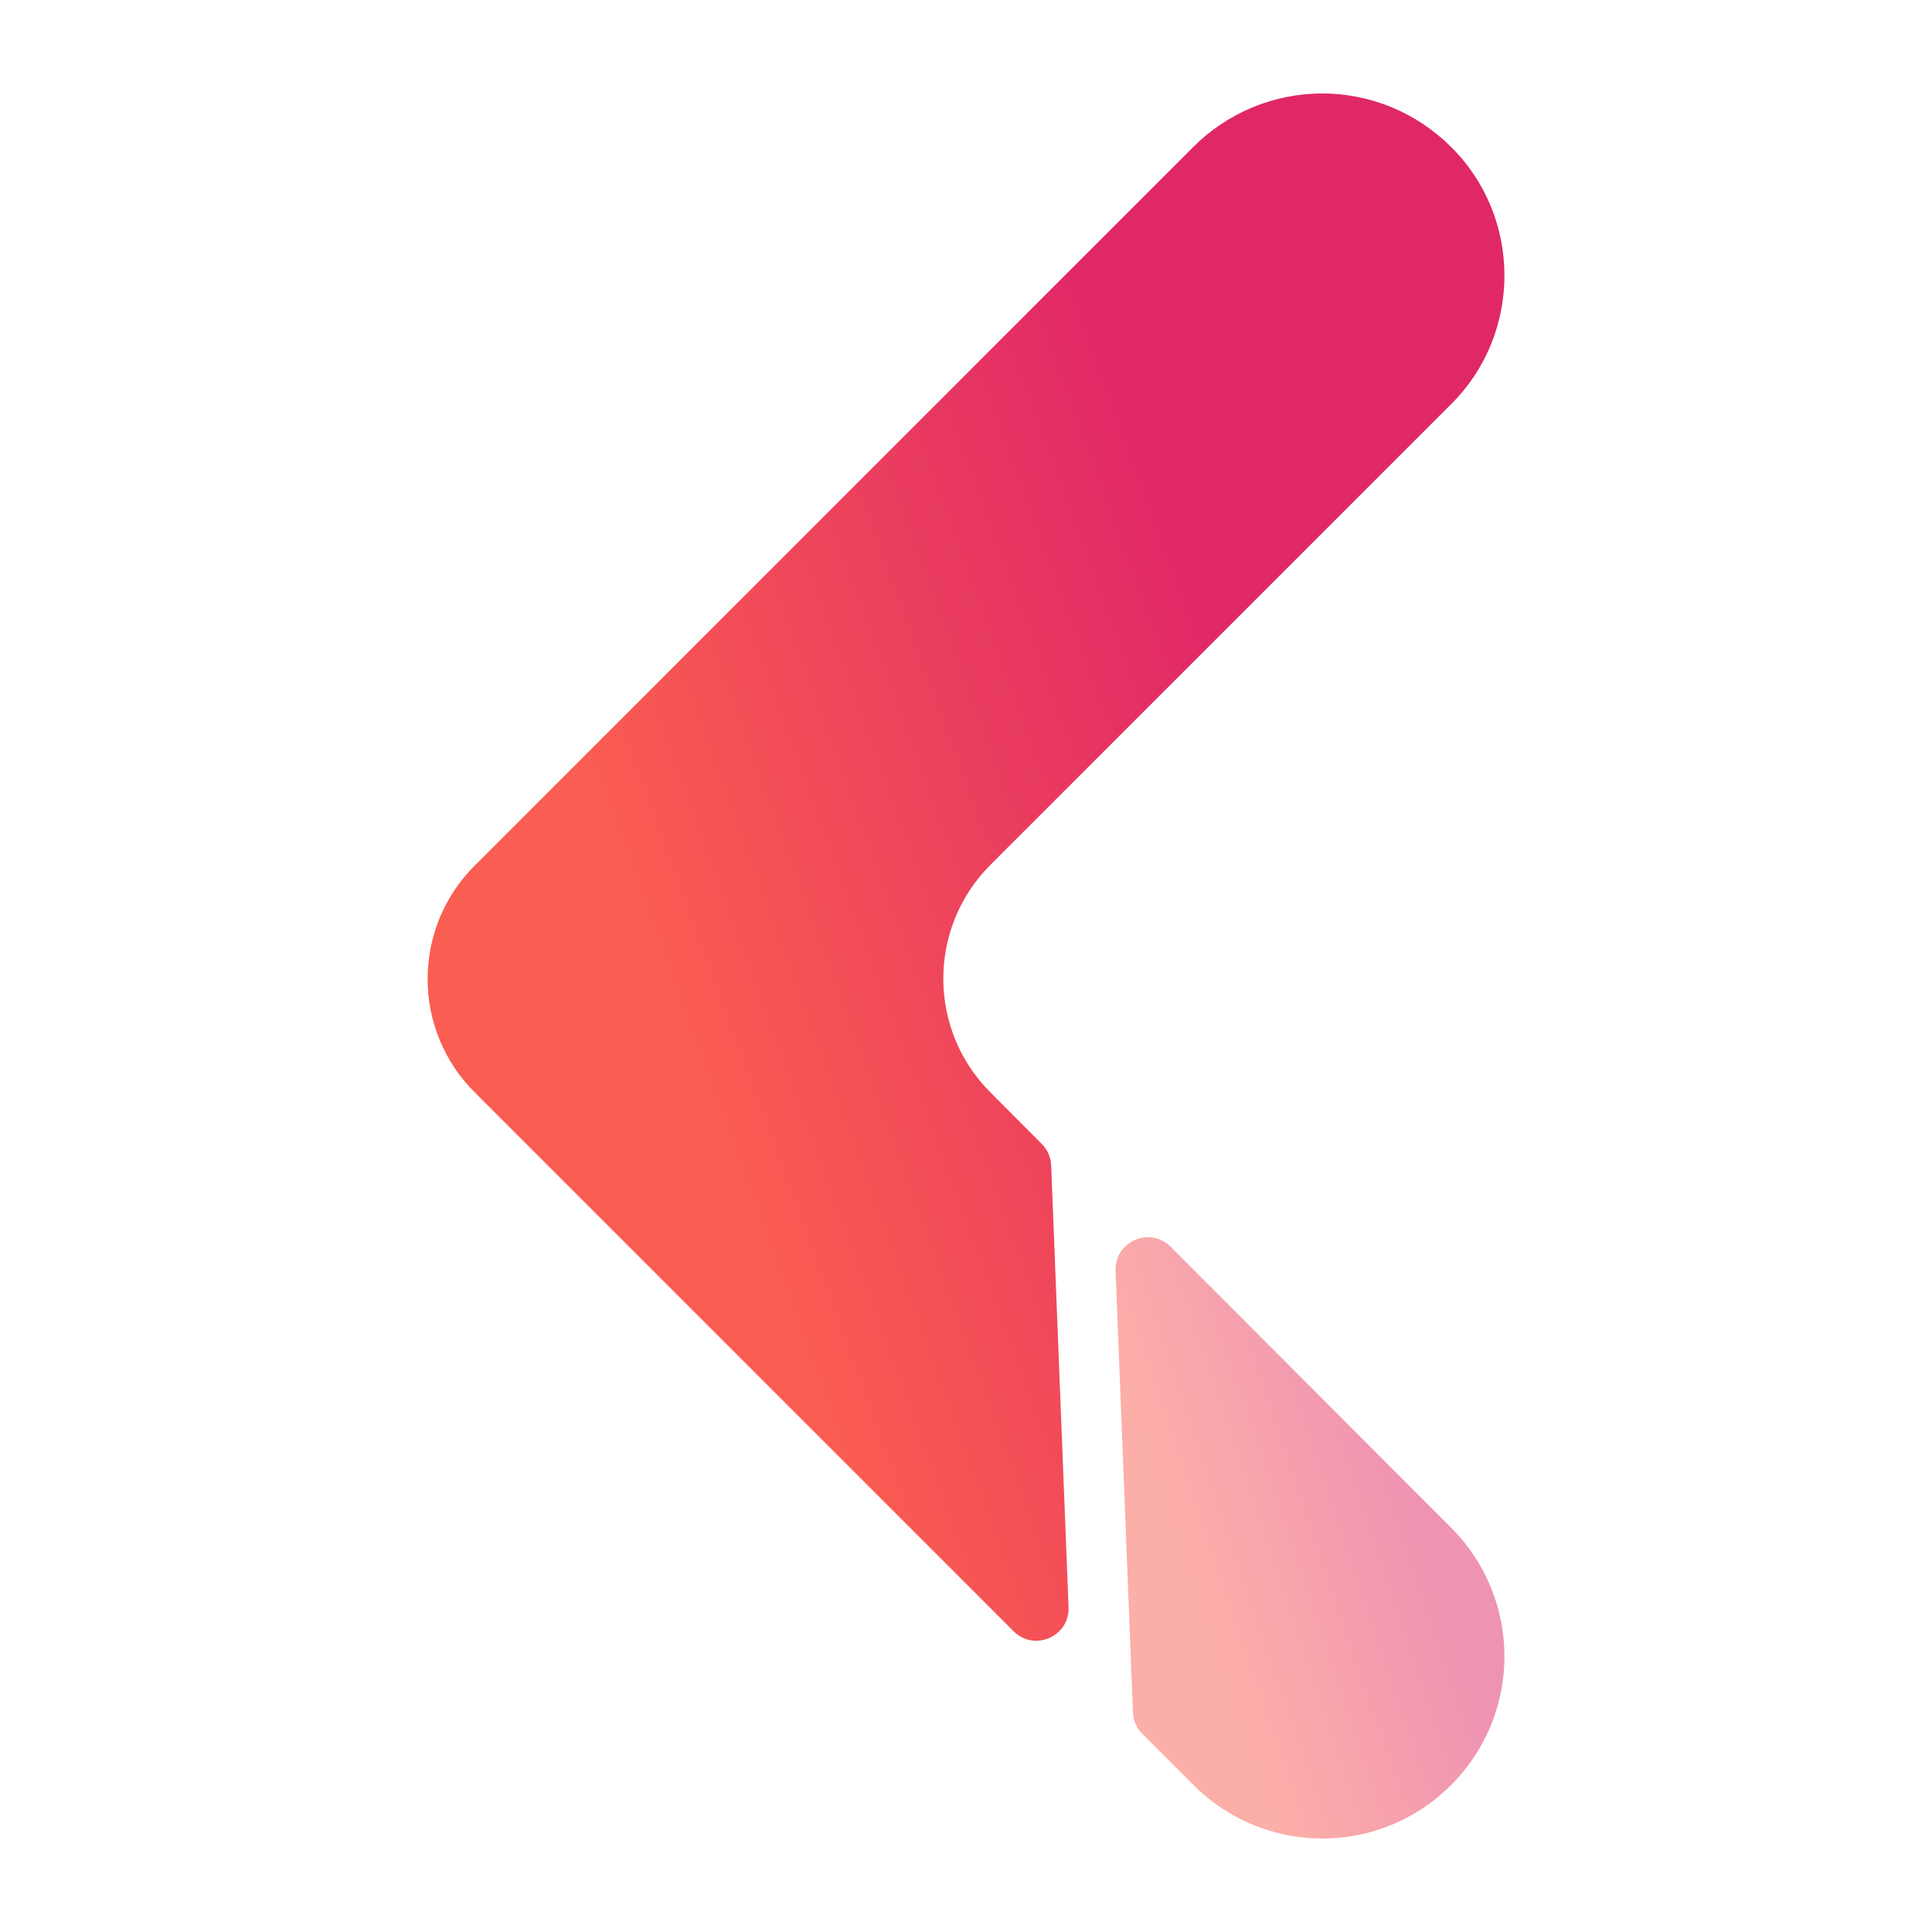
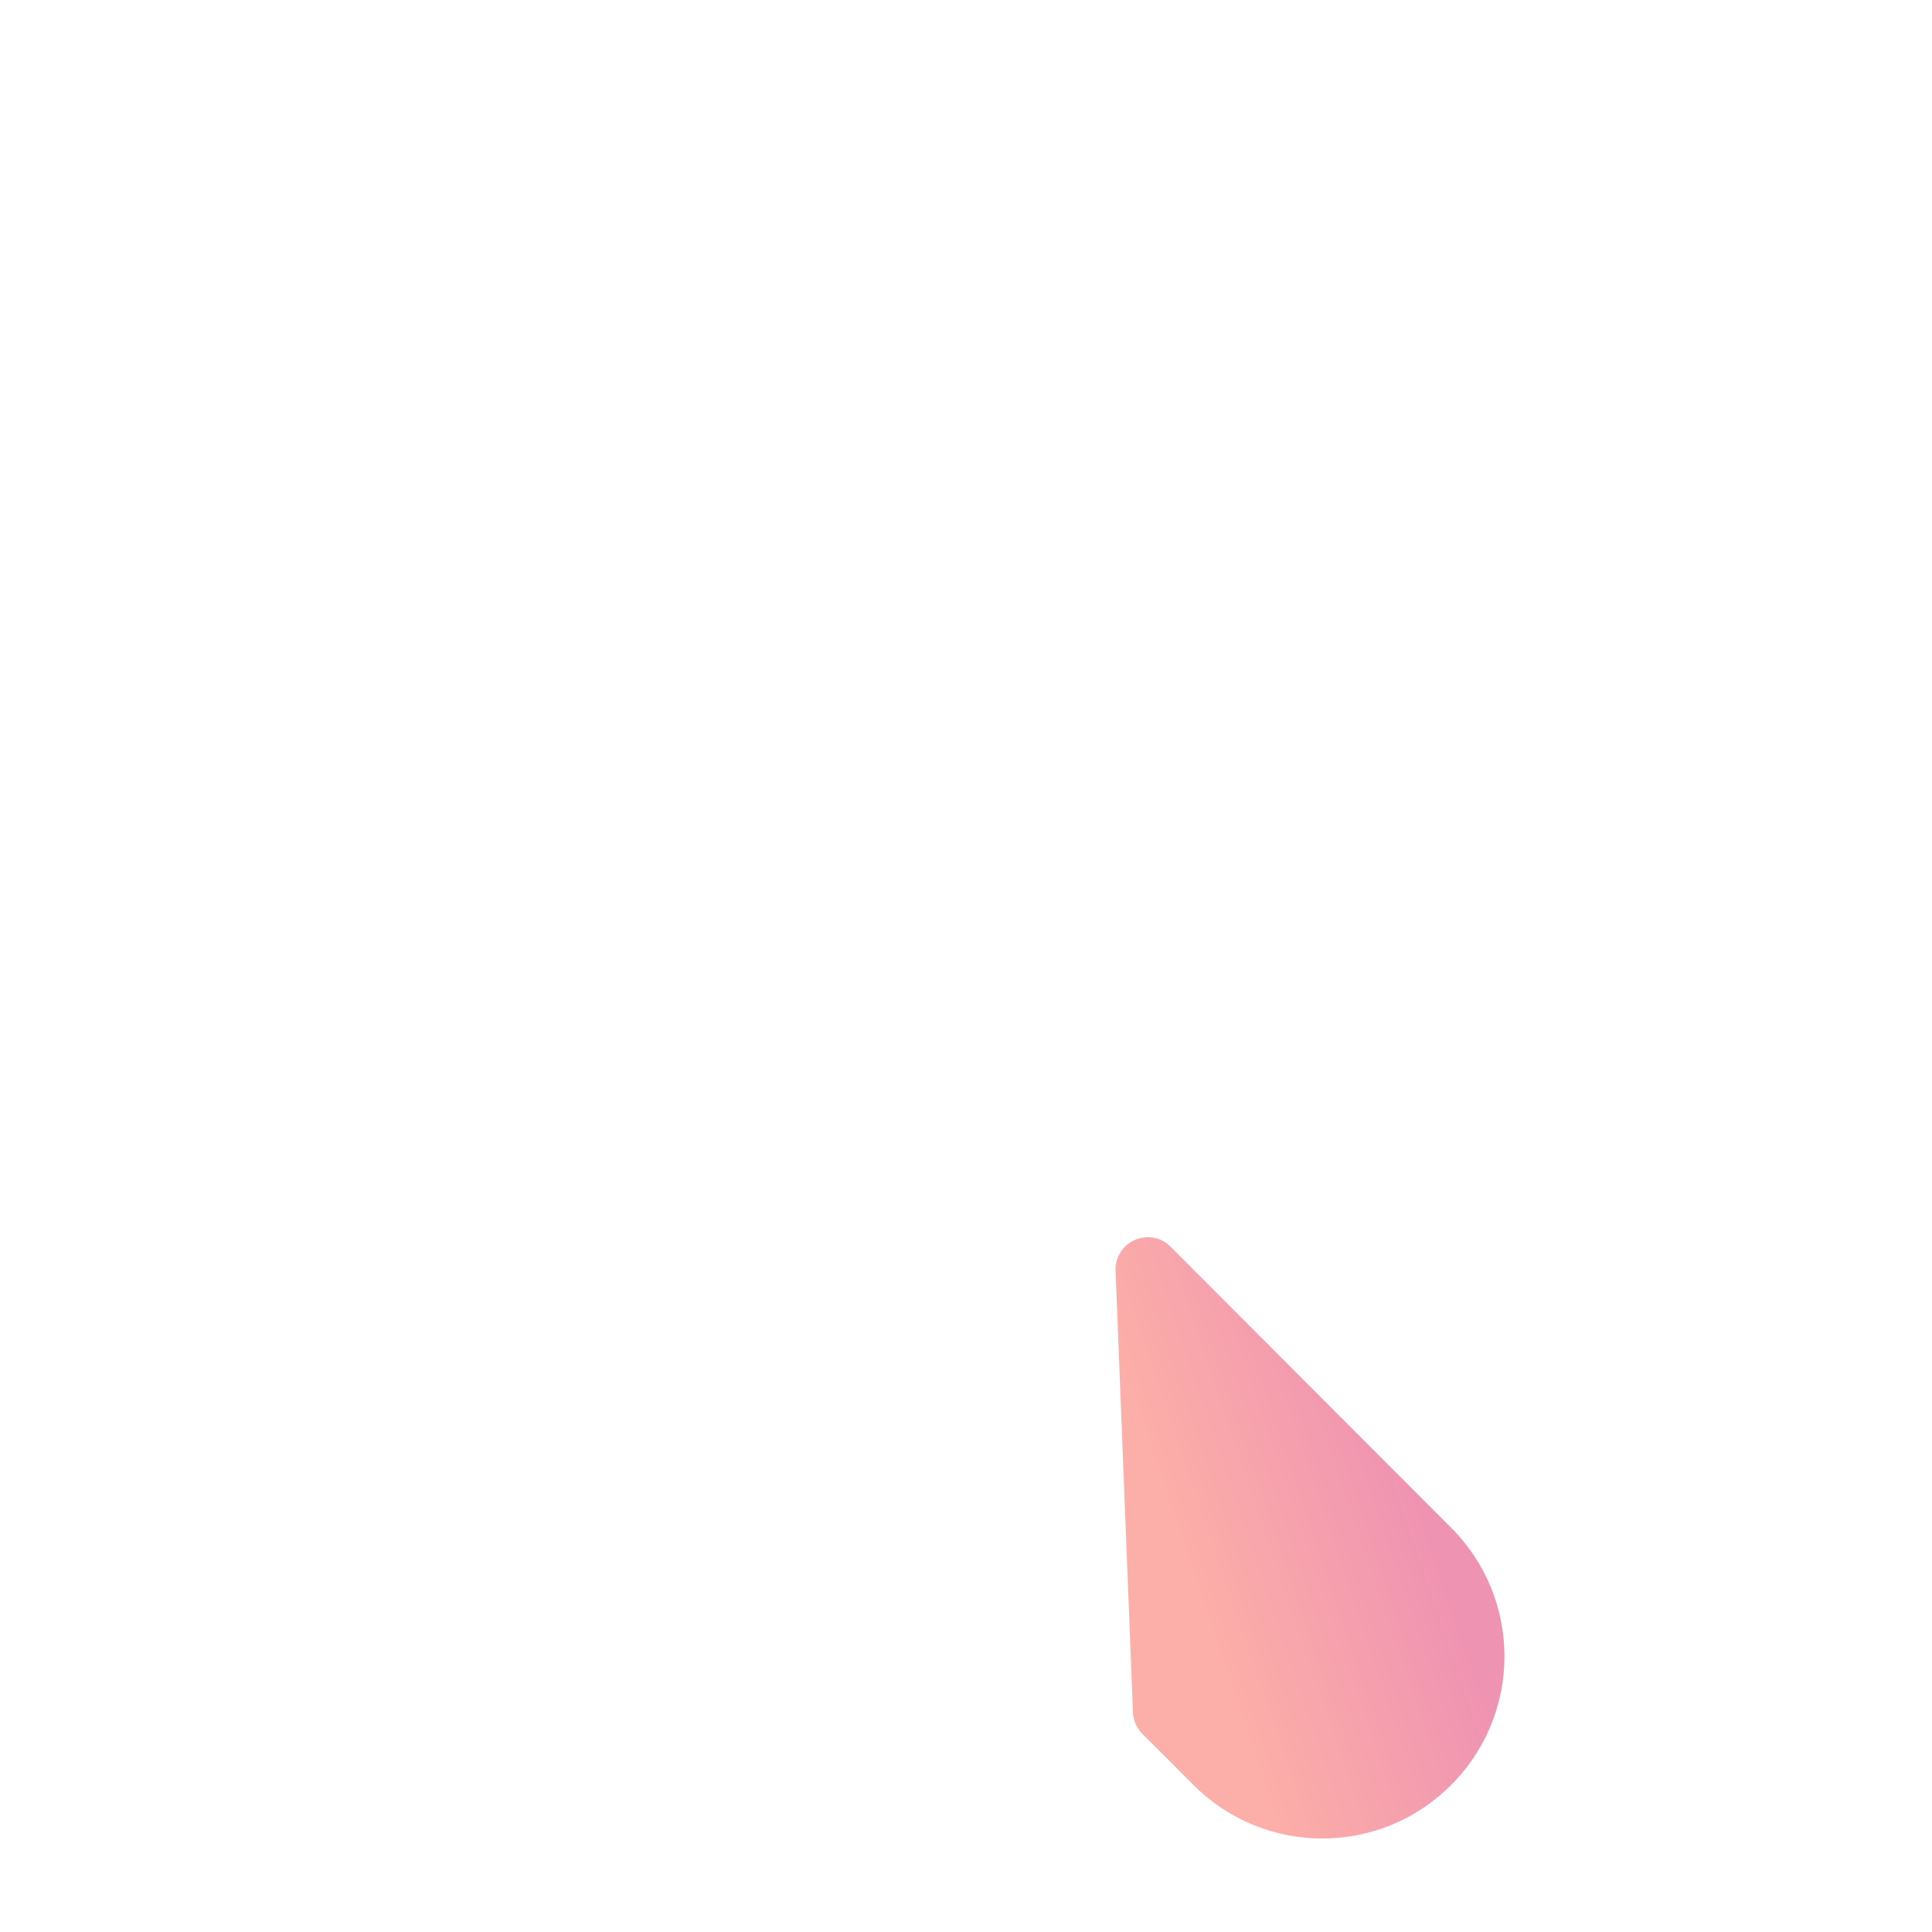
<svg xmlns="http://www.w3.org/2000/svg" width="24" height="24" viewBox="0 0 24 24" fill="none">
  <path opacity="0.5" d="M14.074 21.272C14.078 21.373 14.12 21.468 14.191 21.539L14.827 22.175C15.711 23.06 17.141 23.06 18.025 22.175C18.91 21.291 18.91 19.861 18.025 18.977L14.541 15.487C14.283 15.23 13.844 15.422 13.858 15.786L14.074 21.272Z" fill="url(#paint0_linear_348_127)" />
-   <path d="M12.941 14.21C13.012 14.281 13.054 14.376 13.058 14.476L13.274 19.965C13.288 20.329 12.849 20.521 12.591 20.264L5.895 13.567C5.71 13.383 5.563 13.164 5.463 12.922C5.363 12.681 5.312 12.422 5.312 12.161C5.312 11.9 5.363 11.641 5.463 11.4C5.563 11.159 5.71 10.939 5.895 10.755L14.824 1.825C15.034 1.615 15.284 1.448 15.558 1.334C15.833 1.22 16.128 1.161 16.425 1.161C16.722 1.161 17.016 1.22 17.29 1.333C17.563 1.447 17.812 1.613 18.021 1.821C18.91 2.696 18.908 4.138 18.035 5.012L12.304 10.743C11.523 11.524 11.523 12.789 12.303 13.57L12.941 14.21Z" fill="url(#paint1_linear_348_127)" />
  <defs>
    <linearGradient id="paint0_linear_348_127" x1="18.879" y1="20.908" x2="15.2" y2="22.154" gradientUnits="userSpaceOnUse">
      <stop offset="0.107" stop-color="#E02767" />
      <stop offset="0.871" stop-color="#FA5D51" />
    </linearGradient>
    <linearGradient id="paint1_linear_348_127" x1="19.216" y1="15.413" x2="9.193" y2="19.066" gradientUnits="userSpaceOnUse">
      <stop offset="0.107" stop-color="#E02767" />
      <stop offset="0.871" stop-color="#FA5D51" />
    </linearGradient>
  </defs>
</svg>